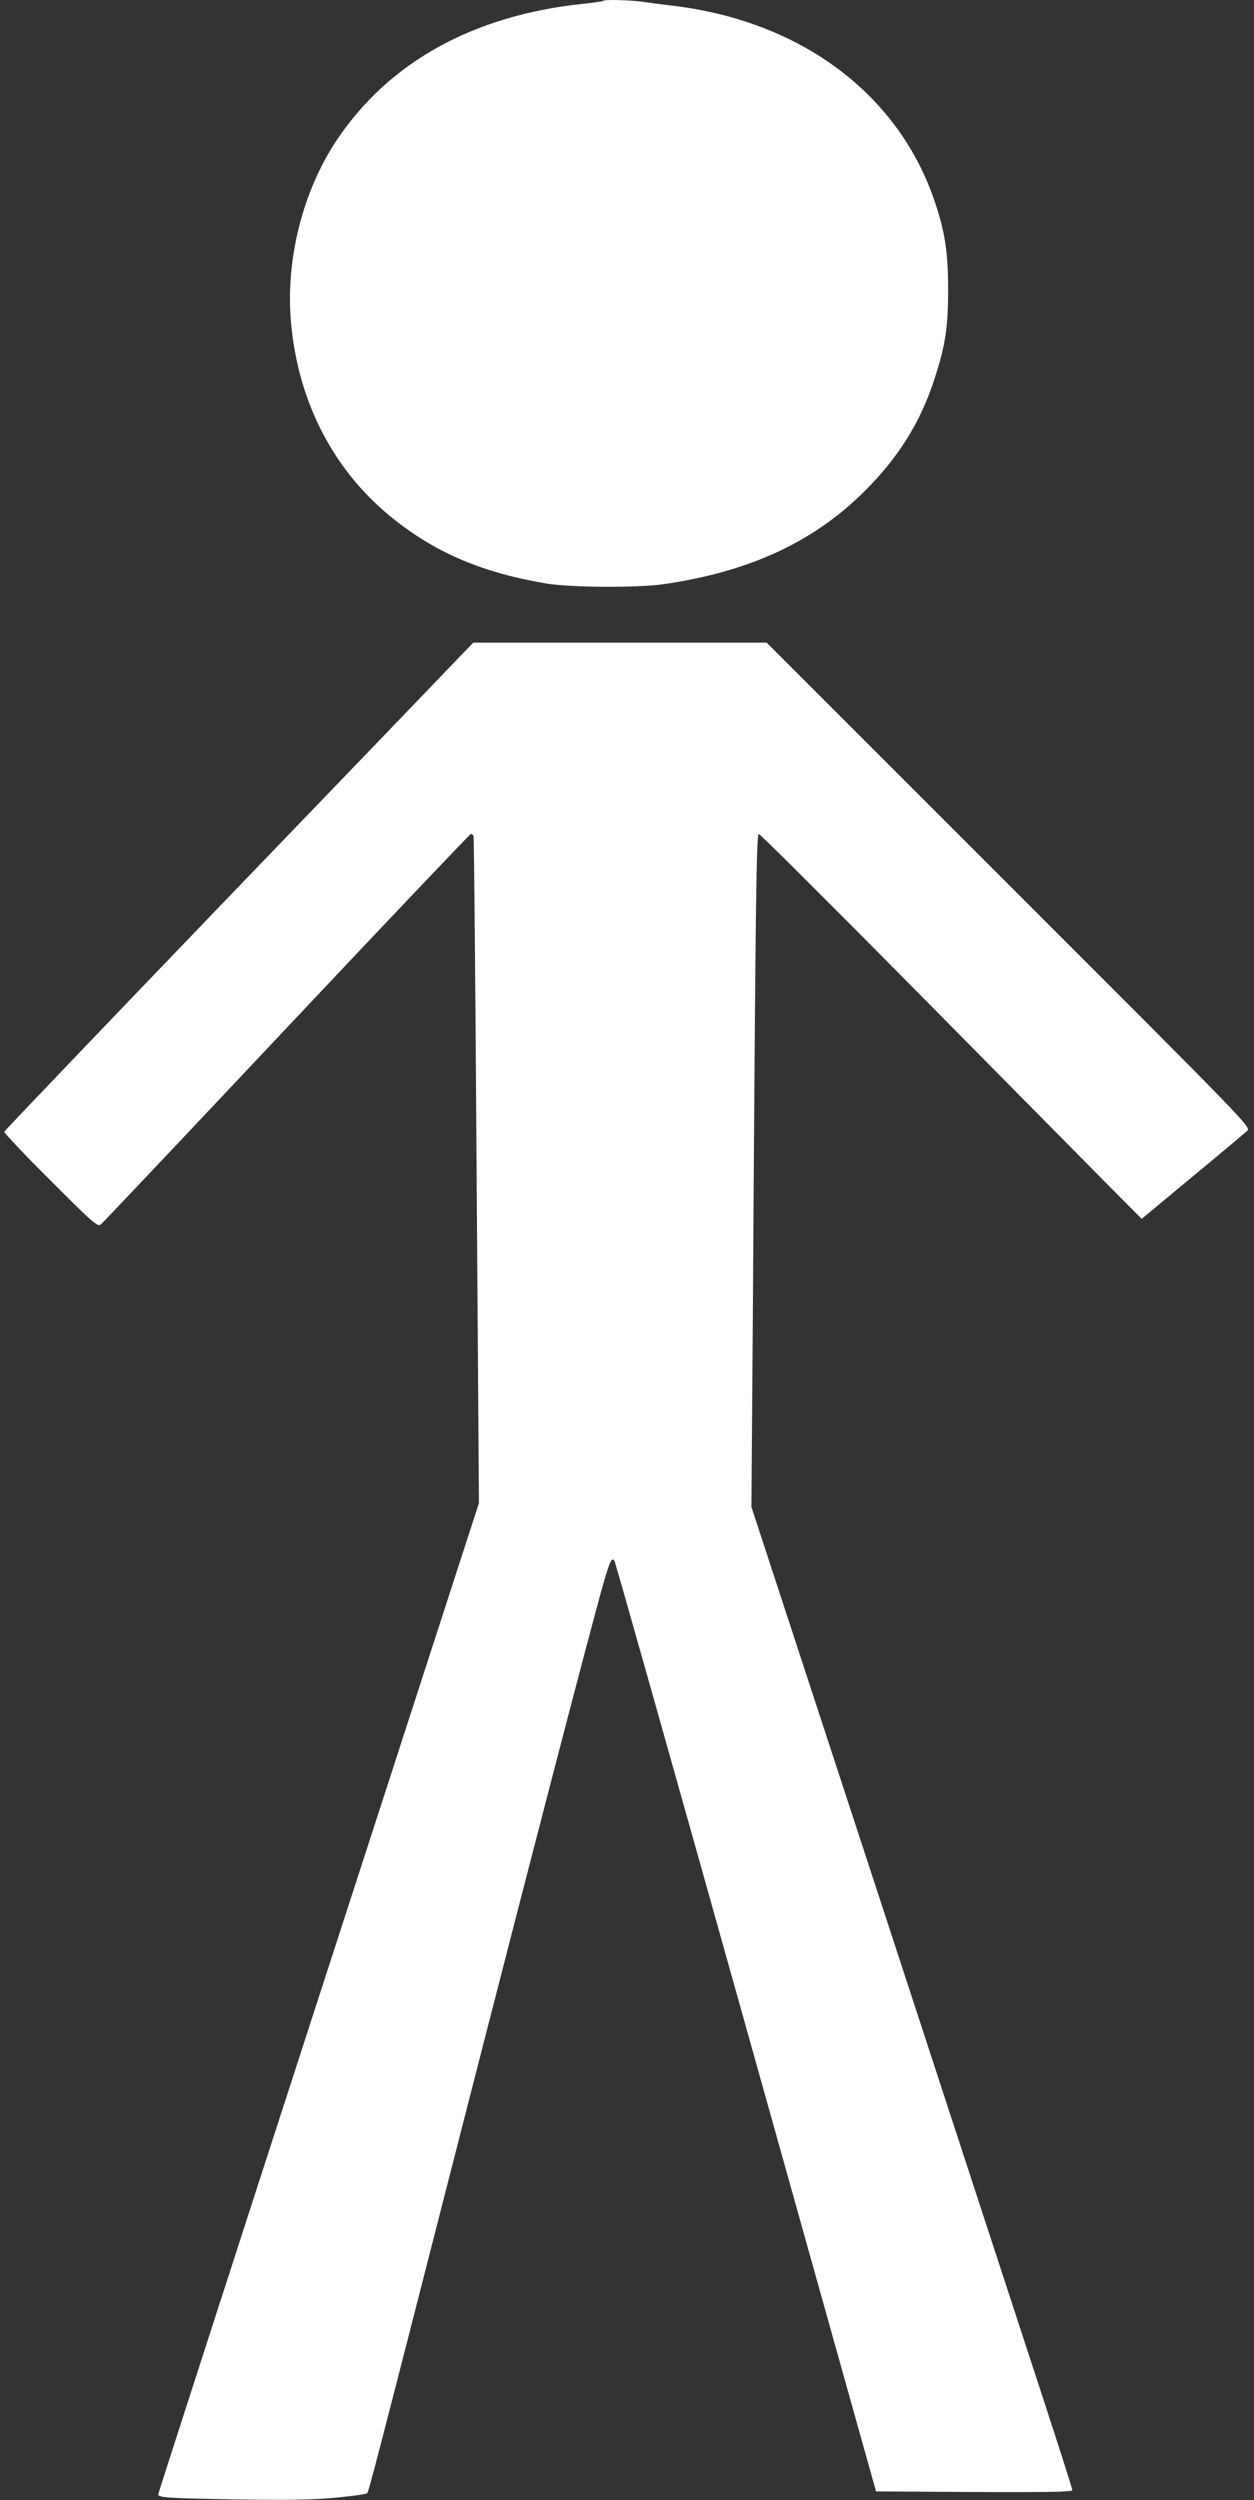
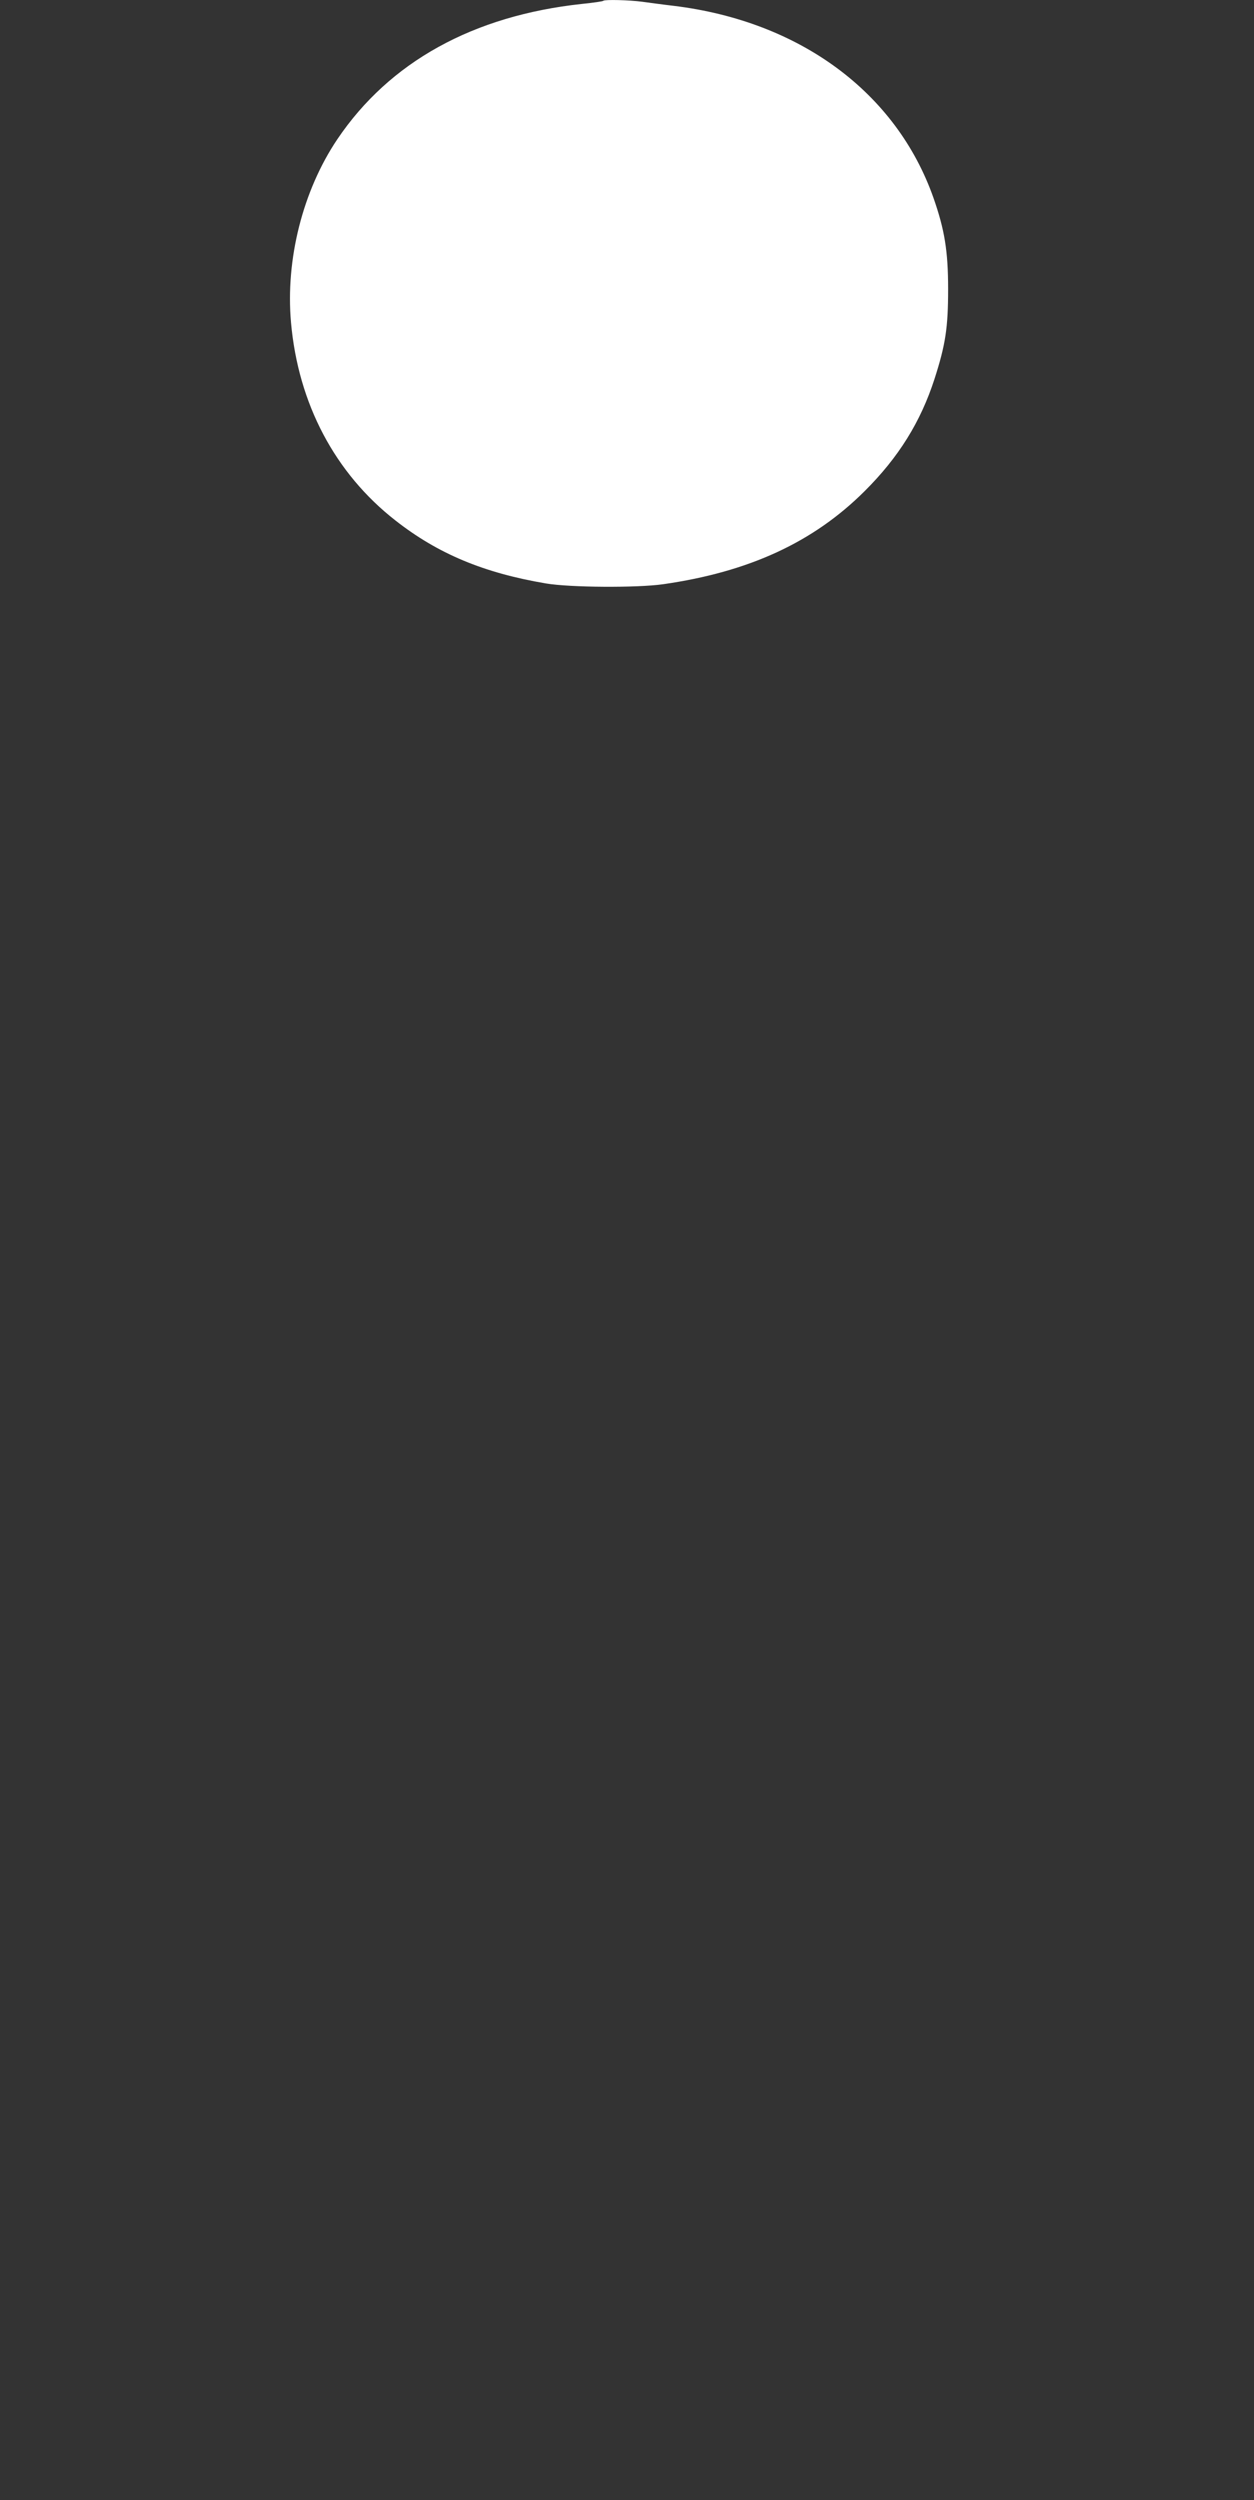
<svg xmlns="http://www.w3.org/2000/svg" version="1.0" width="642pt" height="1280pt" viewBox="0 0 642 1280" preserveAspectRatio="xMidYMid meet">
  <rect x="0" y="0" width="642" height="1280" fill="#333333" stroke="none" />
  <g transform="translate(0,1280) scale(0.1,-0.1)" fill="#ffffff" stroke="none">
-     <path d="M3089 12796 c-2 -3 -51 -10 -109 -16 -558 -60 -986 -297 -1253 -693 -177 -263 -266 -616 -237 -939 37 -415 225 -771 535 -1013 217 -170 451 -268 770 -322 124 -21 467 -23 600 -4 440 63 769 215 1031 476 175 174 287 355 358 574 57 177 70 264 70 461 0 195 -18 304 -75 467 -190 539 -683 904 -1329 983 -52 6 -125 16 -162 21 -68 9 -191 12 -199 5z" />
-     <path d="M2339 9423 c-46 -49 -586 -610 -1199 -1247 -613 -638 -1116 -1164 -1118 -1170 -1 -6 105 -119 237 -250 218 -218 241 -238 257 -225 10 8 438 461 952 1007 513 545 938 992 942 992 5 0 11 -4 14 -8 3 -4 10 -775 16 -1713 l12 -1704 -821 -2533 c-452 -1394 -821 -2537 -821 -2542 0 -17 57 -20 400 -26 271 -4 391 -2 508 9 84 8 157 18 162 23 8 9 57 198 410 1579 405 1585 732 2843 801 3085 33 112 42 130 55 108 5 -7 308 -1082 674 -2388 l665 -2375 503 -3 c372 -2 502 1 502 9 0 7 -67 217 -149 468 -82 251 -452 1381 -821 2511 l-673 2055 7 945 c14 2180 18 2500 31 2500 7 0 369 -361 805 -802 436 -442 875 -885 974 -986 l181 -182 260 216 c143 118 269 224 280 235 20 19 11 28 -1220 1259 l-1240 1240 -751 0 -751 0 -84 -87z" />
+     <path d="M3089 12796 c-2 -3 -51 -10 -109 -16 -558 -60 -986 -297 -1253 -693 -177 -263 -266 -616 -237 -939 37 -415 225 -771 535 -1013 217 -170 451 -268 770 -322 124 -21 467 -23 600 -4 440 63 769 215 1031 476 175 174 287 355 358 574 57 177 70 264 70 461 0 195 -18 304 -75 467 -190 539 -683 904 -1329 983 -52 6 -125 16 -162 21 -68 9 -191 12 -199 5" />
  </g>
</svg>